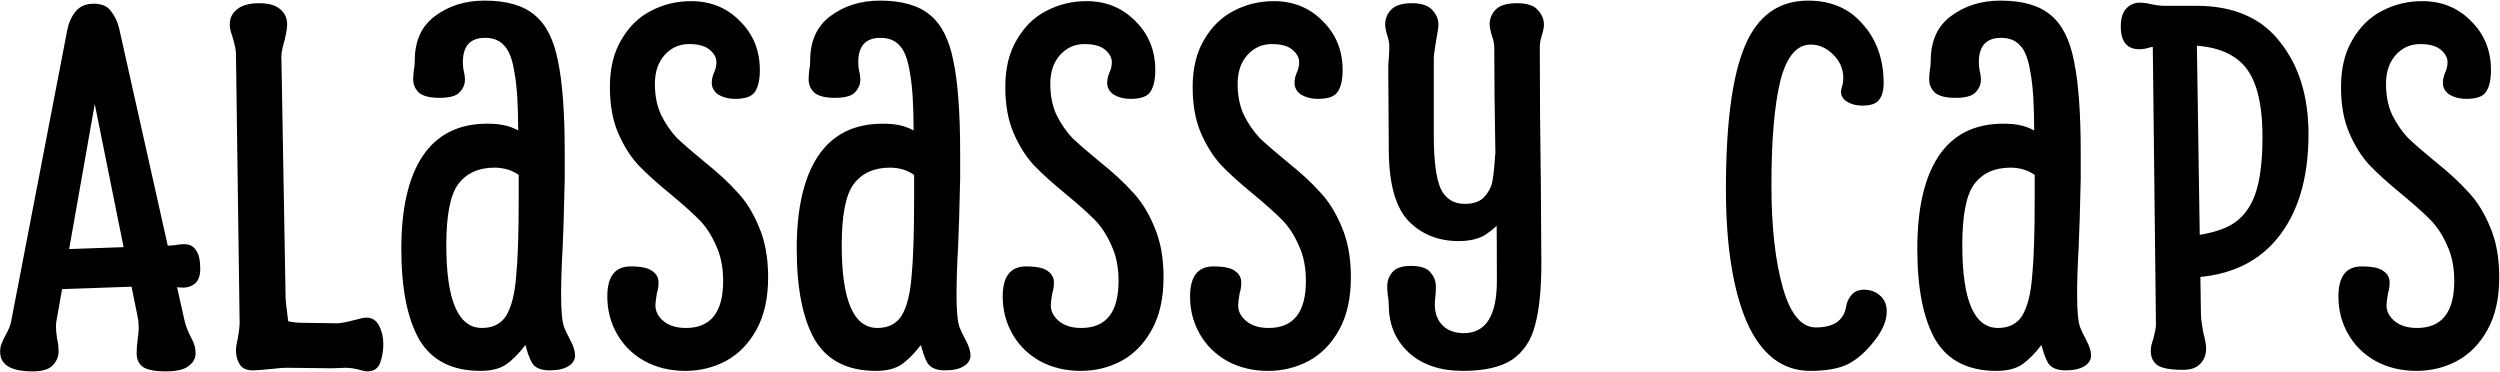
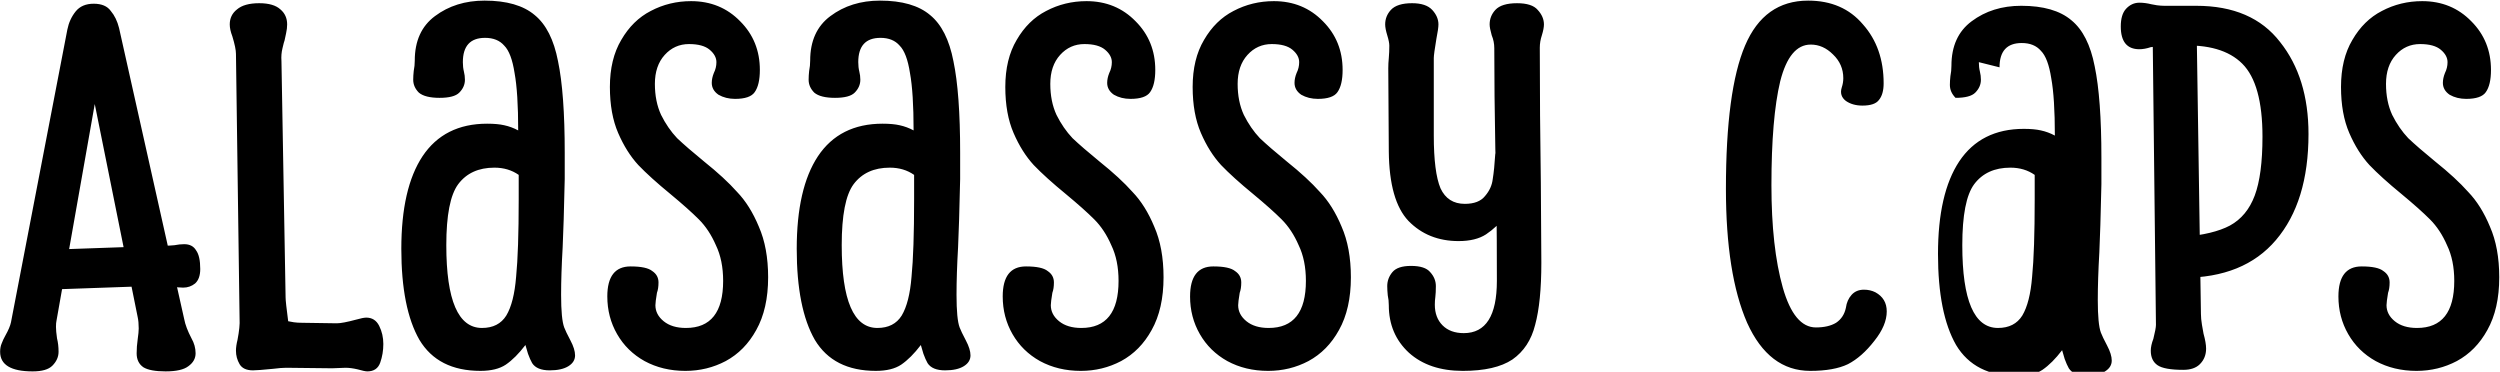
<svg xmlns="http://www.w3.org/2000/svg" fill="none" height="398" viewBox="0 0 2676 398" width="2676">
-   <path d="m35 397.541c-23.248 0-34.872-7.012-34.872-21.034 0-3.321.554-6.273 1.661-8.856 1.107-2.952 2.399-5.72 3.875-8.303 3.321-5.904 5.351-10.701 6.089-14.392l60.334-313.291c1.476-7.38 4.428-13.838 8.856-19.373 4.428-5.535 10.886-8.303 19.373-8.303 8.487 0 14.576 2.583 18.266 7.749 4.059 4.797 7.011 10.886 8.856 18.266l69.743 311.63c1.107 5.905 3.691 12.731 7.75 20.481 2.952 5.166 4.428 10.516 4.428 16.052 0 5.535-2.583 10.147-7.749 13.837-4.798 3.691-12.916 5.536-24.355 5.536-11.071 0-19.004-1.476-23.801-4.429-4.798-3.321-7.196-8.302-7.196-14.944 0-4.798.369-9.779 1.107-14.945.738-5.167 1.107-9.041 1.107-11.624 0-4.797-.369-8.857-1.107-12.178l-45.942-228.049-40.96 231.924c-.369 1.476-.553 3.69-.553 6.642s.369 7.011 1.107 12.178c1.107 4.428 1.661 9.225 1.661 14.391 0 5.535-2.214 10.517-6.642 14.945-4.059 4.059-11.07 6.089-21.034 6.089zm14.391-130.077 126.202-4.428v42.621l-126.202 4.428zm146.682 40.407c-3.69 0-7.195-.369-10.516-1.107-3.322-.738-6.643-1.107-9.964-1.107v-42.621c3.69 0 7.38-.185 11.071-.554 3.69-.738 7.195-1.107 10.516-1.107 5.905 0 10.148 2.214 12.731 6.643 2.952 4.059 4.428 10.701 4.428 19.926 0 7.011-1.845 12.178-5.535 15.499-3.69 2.952-7.933 4.428-12.731 4.428zm74.76 88.563c-7.011 0-11.808-2.214-14.392-6.643-2.583-4.428-3.874-9.225-3.874-14.391 0-3.321.553-7.196 1.66-11.624 1.845-9.594 2.583-16.974 2.214-22.141l-3.874-283.954c0-4.059-1.292-10.332-3.875-18.82-1.845-4.797-2.767-9.041-2.767-12.731 0-6.642 2.583-11.993 7.749-16.052 5.166-4.428 13.1-6.642 23.801-6.642 10.332 0 17.897 2.214 22.694 6.642 4.797 4.059 7.196 9.41 7.196 16.052 0 2.952-.369 6.089-1.107 9.41s-1.292 5.904-1.661 7.749c-.369.738-1.107 3.506-2.214 8.303-1.107 4.428-1.476 9.041-1.107 13.838l4.428 252.958c0 2.952.923 11.439 2.768 25.461 1.845.369 3.875.738 6.089 1.107 2.583.369 5.535.554 8.856.554l37.086.553c4.059 0 10.886-1.291 20.48-3.874 5.166-1.476 8.856-2.214 11.07-2.214 6.273 0 10.886 2.952 13.838 8.856s4.428 12.362 4.428 19.373-1.107 13.654-3.321 19.927-6.826 9.41-13.838 9.41c-1.845 0-5.35-.738-10.517-2.214-4.797-1.107-9.04-1.661-12.73-1.661l-14.392.554-49.263-.554c-3.321 0-7.934.369-13.838 1.107-11.07 1.107-18.266 1.661-21.587 1.661zm224.603-329.897c0 3.69.369 7.011 1.107 9.963s1.107 5.904 1.107 8.856c0 5.166-2.03 9.779-6.089 13.838-3.69 3.69-10.701 5.535-21.034 5.535-10.332 0-17.712-1.845-22.14-5.535-4.059-4.059-6.089-8.672-6.089-13.838 0-2.952.184-6.089.553-9.41.738-3.69 1.108-7.38 1.108-11.07 0-21.034 7.195-36.901 21.587-47.602 14.76-11.07 32.473-16.606 53.137-16.606 23.617 0 41.514 5.166 53.692 15.499 12.177 9.963 20.48 26.384 24.908 49.263 4.797 22.879 7.196 55.536 7.196 97.973v28.229c-.738 33.58-1.476 57.935-2.214 73.064-1.107 19.189-1.661 36.164-1.661 50.924 0 17.344 1.107 28.967 3.321 34.872 1.107 2.952 3.321 7.564 6.642 13.838 3.321 6.273 4.982 11.623 4.982 16.052 0 4.797-2.399 8.671-7.196 11.623-4.797 2.953-11.439 4.429-19.926 4.429-9.226 0-15.499-2.583-18.82-7.75-1.476-2.583-2.952-5.904-4.428-9.963-1.107-4.059-2.03-7.196-2.768-9.41-7.011 9.226-14.022 16.237-21.033 21.034-6.643 4.428-15.683 6.642-27.123 6.642-30.259 0-52.03-11.07-65.315-33.211-12.915-22.51-19.373-54.983-19.373-97.419 0-43.174 7.565-76.201 22.694-99.08 15.499-23.247 38.562-34.871 69.19-34.871 7.38 0 13.469.553 18.266 1.66 5.166 1.107 10.148 2.952 14.945 5.535 0-26.937-1.292-47.418-3.875-61.44-2.214-14.391-5.904-24.17-11.07-29.336-4.797-5.535-11.624-8.303-20.48-8.303-15.868 0-23.801 8.672-23.801 26.015zm-17.713 195.945c0 59.042 12.731 88.563 38.193 88.563 11.808 0 20.48-4.428 26.015-13.284 5.535-9.226 9.041-23.064 10.517-41.514 1.845-18.451 2.768-46.127 2.768-83.028v-26.015c-7.381-5.166-16.052-7.749-26.016-7.749-16.974 0-29.89 5.904-38.746 17.712-8.487 11.44-12.731 33.211-12.731 65.315zm172.334 54.799c0-21.403 8.303-32.104 24.909-32.104 11.439 0 19.188 1.66 23.247 4.981 4.429 2.952 6.643 7.011 6.643 12.178 0 4.428-.554 8.118-1.661 11.07-1.107 6.642-1.661 11.07-1.661 13.284 0 6.643 2.953 12.362 8.857 17.159 5.904 4.798 13.838 7.196 23.801 7.196 26.569 0 39.853-16.79 39.853-50.37 0-14.76-2.583-27.491-7.749-38.193-4.797-11.07-10.886-20.295-18.266-27.676-7.38-7.38-17.528-16.421-30.444-27.122-14.391-11.808-25.83-22.141-34.318-30.997-8.487-9.225-15.683-20.665-21.587-34.318s-8.856-30.074-8.856-49.263c0-19.927 4.059-36.717 12.177-50.37 8.119-14.022 18.635-24.355 31.551-30.997 13.284-7.011 27.676-10.517 43.174-10.517 21.034 0 38.562 7.196 52.584 21.587 14.023 14.022 21.034 31.366 21.034 52.031 0 10.701-1.845 18.635-5.535 23.801-3.321 4.797-10.332 7.196-21.034 7.196-6.642 0-12.546-1.476-17.712-4.428-4.798-3.321-7.196-7.565-7.196-12.731 0-3.321.738-6.827 2.214-10.517 1.845-3.69 2.768-7.565 2.768-11.624 0-4.797-2.399-9.225-7.196-13.284-4.797-4.059-12.178-6.089-22.141-6.089-10.332 0-19.004 3.875-26.015 11.624-7.011 7.749-10.517 18.082-10.517 30.997 0 12.546 2.214 23.617 6.642 33.211 4.797 9.594 10.517 17.897 17.159 24.908 7.011 6.642 16.606 14.945 28.783 24.908 14.761 11.809 26.569 22.695 35.425 32.658 9.226 9.594 16.975 21.956 23.248 37.086 6.642 15.129 9.963 33.211 9.963 54.244 0 22.51-4.243 41.33-12.731 56.459-8.118 14.761-19.004 25.831-32.657 33.211-13.285 7.012-27.676 10.517-43.175 10.517-16.236 0-30.812-3.505-43.727-10.517-12.547-7.011-22.326-16.605-29.337-28.783-7.011-12.177-10.517-25.646-10.517-40.406zm268.625-250.744c0 3.69.369 7.011 1.107 9.963s1.107 5.904 1.107 8.856c0 5.166-2.029 9.779-6.089 13.838-3.69 3.69-10.701 5.535-21.033 5.535-10.333 0-17.713-1.845-22.141-5.535-4.059-4.059-6.089-8.672-6.089-13.838 0-2.952.185-6.089.554-9.41.738-3.69 1.107-7.38 1.107-11.07 0-21.034 7.196-36.901 21.587-47.602 14.761-11.07 32.473-16.606 53.138-16.606 23.617 0 41.514 5.166 53.691 15.499 12.179 9.963 20.479 26.384 24.909 49.263 4.8 22.879 7.2 55.536 7.2 97.973v28.229c-.74 33.58-1.48 57.935-2.22 73.064-1.11 19.189-1.66 36.164-1.66 50.924 0 17.344 1.11 28.967 3.32 34.872 1.11 2.952 3.32 7.564 6.64 13.838 3.32 6.273 4.99 11.623 4.99 16.052 0 4.797-2.4 8.671-7.2 11.623-4.8 2.953-11.44 4.429-19.93 4.429-9.22 0-15.495-2.583-18.817-7.75-1.476-2.583-2.952-5.904-4.428-9.963-1.107-4.059-2.029-7.196-2.767-9.41-7.012 9.226-14.023 16.237-21.034 21.034-6.642 4.428-15.683 6.642-27.122 6.642-30.259 0-52.031-11.07-65.315-33.211-12.916-22.51-19.374-54.983-19.374-97.419 0-43.174 7.565-76.201 22.695-99.08 15.498-23.247 38.561-34.871 69.189-34.871 7.381 0 13.469.553 18.266 1.66 5.167 1.107 10.148 2.952 14.945 5.535 0-26.937-1.291-47.418-3.874-61.44-2.214-14.391-5.904-24.17-11.071-29.336-4.797-5.535-11.623-8.303-20.48-8.303-15.867 0-23.801 8.672-23.801 26.015zm-17.713 195.945c0 59.042 12.731 88.563 38.193 88.563 11.809 0 20.48-4.428 26.016-13.284 5.535-9.226 9.04-23.064 10.516-41.514 1.845-18.451 2.768-46.127 2.768-83.028v-26.015c-7.38-5.166-16.052-7.749-26.015-7.749-16.975 0-29.89 5.904-38.747 17.712-8.487 11.44-12.731 33.211-12.731 65.315zm172.331 54.799c0-21.403 8.31-32.104 24.91-32.104 11.44 0 19.19 1.66 23.25 4.981 4.43 2.952 6.64 7.011 6.64 12.178 0 4.428-.55 8.118-1.66 11.07-1.11 6.642-1.66 11.07-1.66 13.284 0 6.643 2.95 12.362 8.86 17.159 5.9 4.798 13.84 7.196 23.8 7.196 26.57 0 39.85-16.79 39.85-50.37 0-14.76-2.58-27.491-7.75-38.193-4.79-11.07-10.88-20.295-18.26-27.676-7.38-7.38-17.53-16.421-30.45-27.122-14.39-11.808-25.83-22.141-34.32-30.997-8.48-9.225-15.68-20.665-21.58-34.318-5.91-13.653-8.86-30.074-8.86-49.263 0-19.927 4.06-36.717 12.18-50.37 8.12-14.022 18.63-24.355 31.55-30.997 13.28-7.011 27.68-10.517 43.17-10.517 21.04 0 38.57 7.196 52.59 21.587 14.02 14.022 21.03 31.366 21.03 52.031 0 10.701-1.84 18.635-5.53 23.801-3.32 4.797-10.34 7.196-21.04 7.196-6.64 0-12.54-1.476-17.71-4.428-4.8-3.321-7.2-7.565-7.2-12.731 0-3.321.74-6.827 2.22-10.517 1.84-3.69 2.77-7.565 2.77-11.624 0-4.797-2.4-9.225-7.2-13.284-4.8-4.059-12.18-6.089-22.14-6.089-10.33 0-19 3.875-26.02 11.624-7.01 7.749-10.51 18.082-10.51 30.997 0 12.546 2.21 23.617 6.64 33.211 4.8 9.594 10.52 17.897 17.16 24.908 7.01 6.642 16.6 14.945 28.78 24.908 14.76 11.809 26.57 22.695 35.43 32.658 9.22 9.594 16.97 21.956 23.24 37.086 6.65 15.129 9.97 33.211 9.97 54.244 0 22.51-4.25 41.33-12.73 56.459-8.12 14.761-19.01 25.831-32.66 33.211-13.29 7.012-27.68 10.517-43.18 10.517-16.23 0-30.81-3.505-43.72-10.517-12.55-7.011-22.33-16.605-29.34-28.783-7.01-12.177-10.52-25.646-10.52-40.406zm200.55 0c0-21.403 8.3-32.104 24.9-32.104 11.44 0 19.19 1.66 23.25 4.981 4.43 2.952 6.64 7.011 6.64 12.178 0 4.428-.55 8.118-1.66 11.07-1.1 6.642-1.66 11.07-1.66 13.284 0 6.643 2.95 12.362 8.86 17.159 5.9 4.798 13.84 7.196 23.8 7.196 26.57 0 39.85-16.79 39.85-50.37 0-14.76-2.58-27.491-7.75-38.193-4.79-11.07-10.88-20.295-18.26-27.676-7.38-7.38-17.53-16.421-30.45-27.122-14.39-11.808-25.83-22.141-34.31-30.997-8.49-9.225-15.69-20.665-21.59-34.318s-8.86-30.074-8.86-49.263c0-19.927 4.06-36.717 12.18-50.37 8.12-14.022 18.64-24.355 31.55-30.997 13.29-7.011 27.68-10.517 43.18-10.517 21.03 0 38.56 7.196 52.58 21.587 14.02 14.022 21.03 31.366 21.03 52.031 0 10.701-1.84 18.635-5.53 23.801-3.32 4.797-10.33 7.196-21.04 7.196-6.64 0-12.54-1.476-17.71-4.428-4.8-3.321-7.19-7.565-7.19-12.731 0-3.321.73-6.827 2.21-10.517 1.85-3.69 2.77-7.565 2.77-11.624 0-4.797-2.4-9.225-7.2-13.284-4.79-4.059-12.18-6.089-22.14-6.089-10.33 0-19 3.875-26.01 11.624-7.02 7.749-10.52 18.082-10.52 30.997 0 12.546 2.21 23.617 6.64 33.211 4.8 9.594 10.52 17.897 17.16 24.908 7.01 6.642 16.61 14.945 28.78 24.908 14.76 11.809 26.57 22.695 35.43 32.658 9.22 9.594 16.97 21.956 23.25 37.086 6.64 15.129 9.96 33.211 9.96 54.244 0 22.51-4.24 41.33-12.73 56.459-8.12 14.761-19.01 25.831-32.66 33.211-13.28 7.012-27.67 10.517-43.17 10.517-16.24 0-30.82-3.505-43.73-10.517-12.55-7.011-22.33-16.605-29.34-28.783-7.01-12.177-10.51-25.646-10.51-40.406zm291.87 79.706c-23.99 0-43.18-6.458-57.57-19.373-14.39-13.284-21.58-30.259-21.58-50.924 0-3.69-.37-7.195-1.11-10.516-.37-3.691-.56-7.012-.56-9.964 0-5.535 1.85-10.517 5.54-14.945s10.33-6.642 19.93-6.642c9.96 0 16.79 2.214 20.48 6.642 4.06 4.428 6.09 9.41 6.09 14.945 0 4.797-.19 8.672-.56 11.624-.37 2.583-.55 5.351-.55 8.303 0 9.225 2.77 16.605 8.3 22.141 5.54 5.535 13.1 8.302 22.7 8.302 23.61 0 35.42-18.635 35.42-55.905 0-60.887-.55-107.936-1.66-141.147-.74-39.115-1.11-75.094-1.11-107.936 0-4.797-.92-9.41-2.76-13.838-1.48-5.166-2.22-9.041-2.22-11.624 0-5.904 2.03-11.07 6.09-15.498 4.43-4.797 12.18-7.196 23.25-7.196 10.7 0 18.08 2.399 22.14 7.196 4.43 4.797 6.64 9.963 6.64 15.498 0 2.952-.74 6.827-2.21 11.624-1.48 4.428-2.22 8.856-2.22 13.284 0 47.602.37 95.758 1.11 144.468l.55 85.795c0 28.045-2.21 50.186-6.64 66.422-4.06 16.237-12.18 28.598-24.35 37.086-12.18 8.118-29.89 12.177-53.14 12.177zm-4.43-138.933c-21.77 0-39.67-7.196-53.69-21.587-13.65-14.391-20.67-39.115-21.03-74.171l-.56-89.117c0-3.69.19-7.38.56-11.07.36-4.059.55-8.487.55-13.284 0-2.583-.74-6.273-2.22-11.07-1.47-4.797-2.21-8.672-2.21-11.624 0-5.904 2.03-11.07 6.09-15.498 4.43-4.797 11.99-7.196 22.69-7.196 9.97 0 17.16 2.399 21.59 7.196 4.43 4.797 6.64 9.963 6.64 15.498 0 2.952-.74 8.118-2.21 15.498-1.85 11.07-2.77 17.897-2.77 20.48v83.028c0 26.199 2.4 45.019 7.2 56.458 5.16 11.071 13.83 16.606 26.01 16.606 9.97 0 17.16-2.768 21.59-8.303 4.8-5.535 7.56-11.624 8.3-18.266 1.11-6.642 2.03-15.867 2.77-27.676l10.52 67.529c-5.91 7.75-12.73 14.207-20.48 19.373-7.38 4.798-17.16 7.196-29.34 7.196zm376.9-210.337c-15.13 0-26.01 13.1-32.66 39.3-6.27 26.2-9.4 63.286-9.4 111.257 0 44.282 4.05 80.814 12.17 109.597 8.12 28.414 19.93 42.621 35.43 42.621 8.85 0 16.05-1.661 21.58-4.982 5.54-3.69 9.05-9.041 10.52-16.052.74-5.535 2.77-10.148 6.09-13.838s7.75-5.535 13.28-5.535c4.43 0 8.49.922 12.18 2.767 8.12 4.429 12.18 11.255 12.18 20.481 0 9.963-4.43 20.48-13.28 31.55-8.86 11.439-18.27 19.742-28.23 24.908-9.97 4.798-23.44 7.196-40.41 7.196-29.52 0-52.03-17.159-67.53-51.477-15.13-34.687-22.69-82.474-22.69-143.361 0-70.112 6.82-121.221 20.48-153.325 13.65-32.104 36.16-48.156 67.52-48.156 24.73 0 44.29 8.487 58.68 25.462 14.76 16.605 22.14 37.639 22.14 63.101 0 7.749-1.66 13.654-4.98 17.713-2.96 4.059-8.86 6.089-17.72 6.089-7.01 0-12.91-1.661-17.71-4.982-4.8-3.69-6.27-8.487-4.43-14.392 1.11-3.321 1.66-6.642 1.66-9.963 0-9.963-3.69-18.451-11.07-25.462-7.01-7.011-14.94-10.517-23.8-10.517zm179.96 18.82c0 3.69.37 7.011 1.11 9.963s1.1 5.904 1.1 8.856c0 5.166-2.03 9.779-6.08 13.838-3.69 3.69-10.71 5.535-21.04 5.535s-17.71-1.845-22.14-5.535c-4.06-4.059-6.09-8.672-6.09-13.838 0-2.952.19-6.089.56-9.41.73-3.69 1.1-7.38 1.1-11.07 0-21.034 7.2-36.901 21.59-47.602 14.76-11.07 32.47-16.606 53.14-16.606 23.61 0 41.51 5.166 53.69 15.499 12.18 9.963 20.48 26.384 24.91 49.263 4.79 22.879 7.19 55.536 7.19 97.973v28.229c-.73 33.58-1.47 57.935-2.21 73.064-1.11 19.189-1.66 36.164-1.66 50.924 0 17.344 1.11 28.967 3.32 34.872 1.11 2.952 3.32 7.564 6.64 13.838 3.32 6.273 4.98 11.623 4.98 16.052 0 4.797-2.39 8.671-7.19 11.623-4.8 2.953-11.44 4.429-19.93 4.429-9.22 0-15.5-2.583-18.82-7.75-1.47-2.583-2.95-5.904-4.43-9.963-1.1-4.059-2.03-7.196-2.76-9.41-7.02 9.226-14.03 16.237-21.04 21.034-6.64 4.428-15.68 6.642-27.12 6.642-30.26 0-52.03-11.07-65.32-33.211-12.91-22.51-19.37-54.983-19.37-97.419 0-43.174 7.57-76.201 22.7-99.08 15.49-23.247 38.56-34.871 69.19-34.871 7.38 0 13.46.553 18.26 1.66 5.17 1.107 10.15 2.952 14.95 5.535 0-26.937-1.29-47.418-3.88-61.44-2.21-14.391-5.9-24.17-11.07-29.336-4.8-5.535-11.62-8.303-20.48-8.303-15.87 0-23.8 8.672-23.8 26.015zm-17.71 195.945c0 59.042 12.73 88.563 38.19 88.563 11.81 0 20.48-4.428 26.02-13.284 5.53-9.226 9.04-23.064 10.51-41.514 1.85-18.451 2.77-46.127 2.77-83.028v-26.015c-7.38-5.166-16.05-7.749-26.01-7.749-16.98 0-29.89 5.904-38.75 17.712-8.49 11.44-12.73 33.211-12.73 65.315zm236.62 133.398c-13.66 0-22.88-1.66-27.68-4.982-4.8-3.321-7.19-8.487-7.19-15.498 0-3.69.92-7.934 2.76-12.731 1.85-7.38 2.77-12.362 2.77-14.945l-3.87-341.52h47.05l4.98 329.896c0 3.321.37 7.196 1.1 11.624.74 4.428 1.3 7.565 1.67 9.41 1.84 6.642 2.76 11.993 2.76 16.052 0 6.642-2.21 12.177-6.64 16.605-4.06 4.06-9.96 6.089-17.71 6.089zm-47.05-343.181c-13.29 0-19.93-8.118-19.93-24.355 0-8.487 1.85-14.761 5.54-18.82 4.06-4.428 8.85-6.642 14.39-6.642 4.06 0 8.3.554 12.73 1.661 1.48.369 3.51.738 6.09 1.107 2.95.369 5.53.554 7.75.554l-2.77 42.621c-2.58 0-4.98.369-7.2 1.107-2.21.369-3.69.554-4.42.554-4.43 1.476-8.49 2.214-12.18 2.214zm43.17-46.495h17.72c39.85 0 69.74 12.915 89.67 38.746 20.29 25.462 30.44 58.304 30.44 98.526 0 48.341-11.62 86.164-34.87 113.471-22.88 26.938-56.09 40.407-99.64 40.407v-43.728c21.78-1.845 38.57-5.904 50.37-12.177 12.18-6.643 21.04-17.344 26.57-32.104 5.54-14.761 8.31-35.795 8.31-63.101 0-37.64-7.2-63.655-21.59-78.046-14.39-14.391-36.72-20.849-66.98-19.373zm169.86 311.077c0-21.403 8.31-32.104 24.91-32.104 11.44 0 19.19 1.66 23.25 4.981 4.43 2.952 6.64 7.011 6.64 12.178 0 4.428-.55 8.118-1.66 11.07-1.11 6.642-1.66 11.07-1.66 13.284 0 6.643 2.95 12.362 8.86 17.159 5.9 4.798 13.84 7.196 23.8 7.196 26.57 0 39.85-16.79 39.85-50.37 0-14.76-2.58-27.491-7.75-38.193-4.79-11.07-10.88-20.295-18.26-27.676-7.38-7.38-17.53-16.421-30.45-27.122-14.39-11.808-25.83-22.141-34.31-30.997-8.49-9.225-15.69-20.665-21.59-34.318-5.91-13.653-8.86-30.074-8.86-49.263 0-19.927 4.06-36.717 12.18-50.37 8.12-14.022 18.63-24.355 31.55-30.997 13.28-7.011 27.68-10.517 43.17-10.517 21.04 0 38.57 7.196 52.59 21.587 14.02 14.022 21.03 31.366 21.03 52.031 0 10.701-1.84 18.635-5.53 23.801-3.32 4.797-10.34 7.196-21.04 7.196-6.64 0-12.54-1.476-17.71-4.428-4.8-3.321-7.2-7.565-7.2-12.731 0-3.321.74-6.827 2.22-10.517 1.84-3.69 2.77-7.565 2.77-11.624 0-4.797-2.4-9.225-7.2-13.284-4.8-4.059-12.18-6.089-22.14-6.089-10.33 0-19 3.875-26.02 11.624-7.01 7.749-10.51 18.082-10.51 30.997 0 12.546 2.21 23.617 6.64 33.211 4.8 9.594 10.52 17.897 17.16 24.908 7.01 6.642 16.6 14.945 28.78 24.908 14.76 11.809 26.57 22.695 35.43 32.658 9.22 9.594 16.97 21.956 23.24 37.086 6.65 15.129 9.97 33.211 9.97 54.244 0 22.51-4.25 41.33-12.73 56.459-8.12 14.761-19.01 25.831-32.66 33.211-13.28 7.012-27.68 10.517-43.17 10.517-16.24 0-30.82-3.505-43.73-10.517-12.55-7.011-22.33-16.605-29.34-28.783-7.01-12.177-10.52-25.646-10.52-40.406z" fill="#000" />
+   <path d="m35 397.541c-23.248 0-34.872-7.012-34.872-21.034 0-3.321.554-6.273 1.661-8.856 1.107-2.952 2.399-5.72 3.875-8.303 3.321-5.904 5.351-10.701 6.089-14.392l60.334-313.291c1.476-7.38 4.428-13.838 8.856-19.373 4.428-5.535 10.886-8.303 19.373-8.303 8.487 0 14.576 2.583 18.266 7.749 4.059 4.797 7.011 10.886 8.856 18.266l69.743 311.63c1.107 5.905 3.691 12.731 7.75 20.481 2.952 5.166 4.428 10.516 4.428 16.052 0 5.535-2.583 10.147-7.749 13.837-4.798 3.691-12.916 5.536-24.355 5.536-11.071 0-19.004-1.476-23.801-4.429-4.798-3.321-7.196-8.302-7.196-14.944 0-4.798.369-9.779 1.107-14.945.738-5.167 1.107-9.041 1.107-11.624 0-4.797-.369-8.857-1.107-12.178l-45.942-228.049-40.96 231.924c-.369 1.476-.553 3.69-.553 6.642s.369 7.011 1.107 12.178c1.107 4.428 1.661 9.225 1.661 14.391 0 5.535-2.214 10.517-6.642 14.945-4.059 4.059-11.07 6.089-21.034 6.089zm14.391-130.077 126.202-4.428v42.621l-126.202 4.428zm146.682 40.407c-3.69 0-7.195-.369-10.516-1.107-3.322-.738-6.643-1.107-9.964-1.107v-42.621c3.69 0 7.38-.185 11.071-.554 3.69-.738 7.195-1.107 10.516-1.107 5.905 0 10.148 2.214 12.731 6.643 2.952 4.059 4.428 10.701 4.428 19.926 0 7.011-1.845 12.178-5.535 15.499-3.69 2.952-7.933 4.428-12.731 4.428zm74.76 88.563c-7.011 0-11.808-2.214-14.392-6.643-2.583-4.428-3.874-9.225-3.874-14.391 0-3.321.553-7.196 1.66-11.624 1.845-9.594 2.583-16.974 2.214-22.141l-3.874-283.954c0-4.059-1.292-10.332-3.875-18.82-1.845-4.797-2.767-9.041-2.767-12.731 0-6.642 2.583-11.993 7.749-16.052 5.166-4.428 13.1-6.642 23.801-6.642 10.332 0 17.897 2.214 22.694 6.642 4.797 4.059 7.196 9.41 7.196 16.052 0 2.952-.369 6.089-1.107 9.41s-1.292 5.904-1.661 7.749c-.369.738-1.107 3.506-2.214 8.303-1.107 4.428-1.476 9.041-1.107 13.838l4.428 252.958c0 2.952.923 11.439 2.768 25.461 1.845.369 3.875.738 6.089 1.107 2.583.369 5.535.554 8.856.554l37.086.553c4.059 0 10.886-1.291 20.48-3.874 5.166-1.476 8.856-2.214 11.07-2.214 6.273 0 10.886 2.952 13.838 8.856s4.428 12.362 4.428 19.373-1.107 13.654-3.321 19.927-6.826 9.41-13.838 9.41c-1.845 0-5.35-.738-10.517-2.214-4.797-1.107-9.04-1.661-12.73-1.661l-14.392.554-49.263-.554c-3.321 0-7.934.369-13.838 1.107-11.07 1.107-18.266 1.661-21.587 1.661zm224.603-329.897c0 3.69.369 7.011 1.107 9.963s1.107 5.904 1.107 8.856c0 5.166-2.03 9.779-6.089 13.838-3.69 3.69-10.701 5.535-21.034 5.535-10.332 0-17.712-1.845-22.14-5.535-4.059-4.059-6.089-8.672-6.089-13.838 0-2.952.184-6.089.553-9.41.738-3.69 1.108-7.38 1.108-11.07 0-21.034 7.195-36.901 21.587-47.602 14.76-11.07 32.473-16.606 53.137-16.606 23.617 0 41.514 5.166 53.692 15.499 12.177 9.963 20.48 26.384 24.908 49.263 4.797 22.879 7.196 55.536 7.196 97.973v28.229c-.738 33.58-1.476 57.935-2.214 73.064-1.107 19.189-1.661 36.164-1.661 50.924 0 17.344 1.107 28.967 3.321 34.872 1.107 2.952 3.321 7.564 6.642 13.838 3.321 6.273 4.982 11.623 4.982 16.052 0 4.797-2.399 8.671-7.196 11.623-4.797 2.953-11.439 4.429-19.926 4.429-9.226 0-15.499-2.583-18.82-7.75-1.476-2.583-2.952-5.904-4.428-9.963-1.107-4.059-2.03-7.196-2.768-9.41-7.011 9.226-14.022 16.237-21.033 21.034-6.643 4.428-15.683 6.642-27.123 6.642-30.259 0-52.03-11.07-65.315-33.211-12.915-22.51-19.373-54.983-19.373-97.419 0-43.174 7.565-76.201 22.694-99.08 15.499-23.247 38.562-34.871 69.19-34.871 7.38 0 13.469.553 18.266 1.66 5.166 1.107 10.148 2.952 14.945 5.535 0-26.937-1.292-47.418-3.875-61.44-2.214-14.391-5.904-24.17-11.07-29.336-4.797-5.535-11.624-8.303-20.48-8.303-15.868 0-23.801 8.672-23.801 26.015zm-17.713 195.945c0 59.042 12.731 88.563 38.193 88.563 11.808 0 20.48-4.428 26.015-13.284 5.535-9.226 9.041-23.064 10.517-41.514 1.845-18.451 2.768-46.127 2.768-83.028v-26.015c-7.381-5.166-16.052-7.749-26.016-7.749-16.974 0-29.89 5.904-38.746 17.712-8.487 11.44-12.731 33.211-12.731 65.315zm172.334 54.799c0-21.403 8.303-32.104 24.909-32.104 11.439 0 19.188 1.66 23.247 4.981 4.429 2.952 6.643 7.011 6.643 12.178 0 4.428-.554 8.118-1.661 11.07-1.107 6.642-1.661 11.07-1.661 13.284 0 6.643 2.953 12.362 8.857 17.159 5.904 4.798 13.838 7.196 23.801 7.196 26.569 0 39.853-16.79 39.853-50.37 0-14.76-2.583-27.491-7.749-38.193-4.797-11.07-10.886-20.295-18.266-27.676-7.38-7.38-17.528-16.421-30.444-27.122-14.391-11.808-25.83-22.141-34.318-30.997-8.487-9.225-15.683-20.665-21.587-34.318s-8.856-30.074-8.856-49.263c0-19.927 4.059-36.717 12.177-50.37 8.119-14.022 18.635-24.355 31.551-30.997 13.284-7.011 27.676-10.517 43.174-10.517 21.034 0 38.562 7.196 52.584 21.587 14.023 14.022 21.034 31.366 21.034 52.031 0 10.701-1.845 18.635-5.535 23.801-3.321 4.797-10.332 7.196-21.034 7.196-6.642 0-12.546-1.476-17.712-4.428-4.798-3.321-7.196-7.565-7.196-12.731 0-3.321.738-6.827 2.214-10.517 1.845-3.69 2.768-7.565 2.768-11.624 0-4.797-2.399-9.225-7.196-13.284-4.797-4.059-12.178-6.089-22.141-6.089-10.332 0-19.004 3.875-26.015 11.624-7.011 7.749-10.517 18.082-10.517 30.997 0 12.546 2.214 23.617 6.642 33.211 4.797 9.594 10.517 17.897 17.159 24.908 7.011 6.642 16.606 14.945 28.783 24.908 14.761 11.809 26.569 22.695 35.425 32.658 9.226 9.594 16.975 21.956 23.248 37.086 6.642 15.129 9.963 33.211 9.963 54.244 0 22.51-4.243 41.33-12.731 56.459-8.118 14.761-19.004 25.831-32.657 33.211-13.285 7.012-27.676 10.517-43.175 10.517-16.236 0-30.812-3.505-43.727-10.517-12.547-7.011-22.326-16.605-29.337-28.783-7.011-12.177-10.517-25.646-10.517-40.406zm268.625-250.744c0 3.69.369 7.011 1.107 9.963s1.107 5.904 1.107 8.856c0 5.166-2.029 9.779-6.089 13.838-3.69 3.69-10.701 5.535-21.033 5.535-10.333 0-17.713-1.845-22.141-5.535-4.059-4.059-6.089-8.672-6.089-13.838 0-2.952.185-6.089.554-9.41.738-3.69 1.107-7.38 1.107-11.07 0-21.034 7.196-36.901 21.587-47.602 14.761-11.07 32.473-16.606 53.138-16.606 23.617 0 41.514 5.166 53.691 15.499 12.179 9.963 20.479 26.384 24.909 49.263 4.8 22.879 7.2 55.536 7.2 97.973v28.229c-.74 33.58-1.48 57.935-2.22 73.064-1.11 19.189-1.66 36.164-1.66 50.924 0 17.344 1.11 28.967 3.32 34.872 1.11 2.952 3.32 7.564 6.64 13.838 3.32 6.273 4.99 11.623 4.99 16.052 0 4.797-2.4 8.671-7.2 11.623-4.8 2.953-11.44 4.429-19.93 4.429-9.22 0-15.495-2.583-18.817-7.75-1.476-2.583-2.952-5.904-4.428-9.963-1.107-4.059-2.029-7.196-2.767-9.41-7.012 9.226-14.023 16.237-21.034 21.034-6.642 4.428-15.683 6.642-27.122 6.642-30.259 0-52.031-11.07-65.315-33.211-12.916-22.51-19.374-54.983-19.374-97.419 0-43.174 7.565-76.201 22.695-99.08 15.498-23.247 38.561-34.871 69.189-34.871 7.381 0 13.469.553 18.266 1.66 5.167 1.107 10.148 2.952 14.945 5.535 0-26.937-1.291-47.418-3.874-61.44-2.214-14.391-5.904-24.17-11.071-29.336-4.797-5.535-11.623-8.303-20.48-8.303-15.867 0-23.801 8.672-23.801 26.015zm-17.713 195.945c0 59.042 12.731 88.563 38.193 88.563 11.809 0 20.48-4.428 26.016-13.284 5.535-9.226 9.04-23.064 10.516-41.514 1.845-18.451 2.768-46.127 2.768-83.028v-26.015c-7.38-5.166-16.052-7.749-26.015-7.749-16.975 0-29.89 5.904-38.747 17.712-8.487 11.44-12.731 33.211-12.731 65.315zm172.331 54.799c0-21.403 8.31-32.104 24.91-32.104 11.44 0 19.19 1.66 23.25 4.981 4.43 2.952 6.64 7.011 6.64 12.178 0 4.428-.55 8.118-1.66 11.07-1.11 6.642-1.66 11.07-1.66 13.284 0 6.643 2.95 12.362 8.86 17.159 5.9 4.798 13.84 7.196 23.8 7.196 26.57 0 39.85-16.79 39.85-50.37 0-14.76-2.58-27.491-7.75-38.193-4.79-11.07-10.88-20.295-18.26-27.676-7.38-7.38-17.53-16.421-30.45-27.122-14.39-11.808-25.83-22.141-34.32-30.997-8.48-9.225-15.68-20.665-21.58-34.318-5.91-13.653-8.86-30.074-8.86-49.263 0-19.927 4.06-36.717 12.18-50.37 8.12-14.022 18.63-24.355 31.55-30.997 13.28-7.011 27.68-10.517 43.17-10.517 21.04 0 38.57 7.196 52.59 21.587 14.02 14.022 21.03 31.366 21.03 52.031 0 10.701-1.84 18.635-5.53 23.801-3.32 4.797-10.34 7.196-21.04 7.196-6.64 0-12.54-1.476-17.71-4.428-4.8-3.321-7.2-7.565-7.2-12.731 0-3.321.74-6.827 2.22-10.517 1.84-3.69 2.77-7.565 2.77-11.624 0-4.797-2.4-9.225-7.2-13.284-4.8-4.059-12.18-6.089-22.14-6.089-10.33 0-19 3.875-26.02 11.624-7.01 7.749-10.51 18.082-10.51 30.997 0 12.546 2.21 23.617 6.64 33.211 4.8 9.594 10.52 17.897 17.16 24.908 7.01 6.642 16.6 14.945 28.78 24.908 14.76 11.809 26.57 22.695 35.43 32.658 9.22 9.594 16.97 21.956 23.24 37.086 6.65 15.129 9.97 33.211 9.97 54.244 0 22.51-4.25 41.33-12.73 56.459-8.12 14.761-19.01 25.831-32.66 33.211-13.29 7.012-27.68 10.517-43.18 10.517-16.23 0-30.81-3.505-43.72-10.517-12.55-7.011-22.33-16.605-29.34-28.783-7.01-12.177-10.52-25.646-10.52-40.406zm200.55 0c0-21.403 8.3-32.104 24.9-32.104 11.44 0 19.19 1.66 23.25 4.981 4.43 2.952 6.64 7.011 6.64 12.178 0 4.428-.55 8.118-1.66 11.07-1.1 6.642-1.66 11.07-1.66 13.284 0 6.643 2.95 12.362 8.86 17.159 5.9 4.798 13.84 7.196 23.8 7.196 26.57 0 39.85-16.79 39.85-50.37 0-14.76-2.58-27.491-7.75-38.193-4.79-11.07-10.88-20.295-18.26-27.676-7.38-7.38-17.53-16.421-30.45-27.122-14.39-11.808-25.83-22.141-34.31-30.997-8.49-9.225-15.69-20.665-21.59-34.318s-8.86-30.074-8.86-49.263c0-19.927 4.06-36.717 12.18-50.37 8.12-14.022 18.64-24.355 31.55-30.997 13.29-7.011 27.68-10.517 43.18-10.517 21.03 0 38.56 7.196 52.58 21.587 14.02 14.022 21.03 31.366 21.03 52.031 0 10.701-1.84 18.635-5.53 23.801-3.32 4.797-10.33 7.196-21.04 7.196-6.64 0-12.54-1.476-17.71-4.428-4.8-3.321-7.19-7.565-7.19-12.731 0-3.321.73-6.827 2.21-10.517 1.85-3.69 2.77-7.565 2.77-11.624 0-4.797-2.4-9.225-7.2-13.284-4.79-4.059-12.18-6.089-22.14-6.089-10.33 0-19 3.875-26.01 11.624-7.02 7.749-10.52 18.082-10.52 30.997 0 12.546 2.21 23.617 6.64 33.211 4.8 9.594 10.52 17.897 17.16 24.908 7.01 6.642 16.61 14.945 28.78 24.908 14.76 11.809 26.57 22.695 35.43 32.658 9.22 9.594 16.97 21.956 23.25 37.086 6.64 15.129 9.96 33.211 9.96 54.244 0 22.51-4.24 41.33-12.73 56.459-8.12 14.761-19.01 25.831-32.66 33.211-13.28 7.012-27.67 10.517-43.17 10.517-16.24 0-30.82-3.505-43.73-10.517-12.55-7.011-22.33-16.605-29.34-28.783-7.01-12.177-10.51-25.646-10.51-40.406zm291.87 79.706c-23.99 0-43.18-6.458-57.57-19.373-14.39-13.284-21.58-30.259-21.58-50.924 0-3.69-.37-7.195-1.11-10.516-.37-3.691-.56-7.012-.56-9.964 0-5.535 1.85-10.517 5.54-14.945s10.33-6.642 19.93-6.642c9.96 0 16.79 2.214 20.48 6.642 4.06 4.428 6.09 9.41 6.09 14.945 0 4.797-.19 8.672-.56 11.624-.37 2.583-.55 5.351-.55 8.303 0 9.225 2.77 16.605 8.3 22.141 5.54 5.535 13.1 8.302 22.7 8.302 23.61 0 35.42-18.635 35.42-55.905 0-60.887-.55-107.936-1.66-141.147-.74-39.115-1.11-75.094-1.11-107.936 0-4.797-.92-9.41-2.76-13.838-1.48-5.166-2.22-9.041-2.22-11.624 0-5.904 2.03-11.07 6.09-15.498 4.43-4.797 12.18-7.196 23.25-7.196 10.7 0 18.08 2.399 22.14 7.196 4.43 4.797 6.64 9.963 6.64 15.498 0 2.952-.74 6.827-2.21 11.624-1.48 4.428-2.22 8.856-2.22 13.284 0 47.602.37 95.758 1.11 144.468l.55 85.795c0 28.045-2.21 50.186-6.64 66.422-4.06 16.237-12.18 28.598-24.35 37.086-12.18 8.118-29.89 12.177-53.14 12.177zm-4.43-138.933c-21.77 0-39.67-7.196-53.69-21.587-13.65-14.391-20.67-39.115-21.03-74.171l-.56-89.117c0-3.69.19-7.38.56-11.07.36-4.059.55-8.487.55-13.284 0-2.583-.74-6.273-2.22-11.07-1.47-4.797-2.21-8.672-2.21-11.624 0-5.904 2.03-11.07 6.09-15.498 4.43-4.797 11.99-7.196 22.69-7.196 9.97 0 17.16 2.399 21.59 7.196 4.43 4.797 6.64 9.963 6.64 15.498 0 2.952-.74 8.118-2.21 15.498-1.85 11.07-2.77 17.897-2.77 20.48v83.028c0 26.199 2.4 45.019 7.2 56.458 5.16 11.071 13.83 16.606 26.01 16.606 9.97 0 17.16-2.768 21.59-8.303 4.8-5.535 7.56-11.624 8.3-18.266 1.11-6.642 2.03-15.867 2.77-27.676l10.52 67.529c-5.91 7.75-12.73 14.207-20.48 19.373-7.38 4.798-17.16 7.196-29.34 7.196zm376.9-210.337c-15.13 0-26.01 13.1-32.66 39.3-6.27 26.2-9.4 63.286-9.4 111.257 0 44.282 4.05 80.814 12.17 109.597 8.12 28.414 19.93 42.621 35.43 42.621 8.85 0 16.05-1.661 21.58-4.982 5.54-3.69 9.05-9.041 10.52-16.052.74-5.535 2.77-10.148 6.09-13.838s7.75-5.535 13.28-5.535c4.43 0 8.49.922 12.18 2.767 8.12 4.429 12.18 11.255 12.18 20.481 0 9.963-4.43 20.48-13.28 31.55-8.86 11.439-18.27 19.742-28.23 24.908-9.97 4.798-23.44 7.196-40.41 7.196-29.52 0-52.03-17.159-67.53-51.477-15.13-34.687-22.69-82.474-22.69-143.361 0-70.112 6.82-121.221 20.48-153.325 13.65-32.104 36.16-48.156 67.52-48.156 24.73 0 44.29 8.487 58.68 25.462 14.76 16.605 22.14 37.639 22.14 63.101 0 7.749-1.66 13.654-4.98 17.713-2.96 4.059-8.86 6.089-17.72 6.089-7.01 0-12.91-1.661-17.71-4.982-4.8-3.69-6.27-8.487-4.43-14.392 1.11-3.321 1.66-6.642 1.66-9.963 0-9.963-3.69-18.451-11.07-25.462-7.01-7.011-14.94-10.517-23.8-10.517zm179.96 18.82c0 3.69.37 7.011 1.11 9.963s1.1 5.904 1.1 8.856c0 5.166-2.03 9.779-6.08 13.838-3.69 3.69-10.71 5.535-21.04 5.535c-4.06-4.059-6.09-8.672-6.09-13.838 0-2.952.19-6.089.56-9.41.73-3.69 1.1-7.38 1.1-11.07 0-21.034 7.2-36.901 21.59-47.602 14.76-11.07 32.47-16.606 53.14-16.606 23.61 0 41.51 5.166 53.69 15.499 12.18 9.963 20.48 26.384 24.91 49.263 4.79 22.879 7.19 55.536 7.19 97.973v28.229c-.73 33.58-1.47 57.935-2.21 73.064-1.11 19.189-1.66 36.164-1.66 50.924 0 17.344 1.11 28.967 3.32 34.872 1.11 2.952 3.32 7.564 6.64 13.838 3.32 6.273 4.98 11.623 4.98 16.052 0 4.797-2.39 8.671-7.19 11.623-4.8 2.953-11.44 4.429-19.93 4.429-9.22 0-15.5-2.583-18.82-7.75-1.47-2.583-2.95-5.904-4.43-9.963-1.1-4.059-2.03-7.196-2.76-9.41-7.02 9.226-14.03 16.237-21.04 21.034-6.64 4.428-15.68 6.642-27.12 6.642-30.26 0-52.03-11.07-65.32-33.211-12.91-22.51-19.37-54.983-19.37-97.419 0-43.174 7.57-76.201 22.7-99.08 15.49-23.247 38.56-34.871 69.19-34.871 7.38 0 13.46.553 18.26 1.66 5.17 1.107 10.15 2.952 14.95 5.535 0-26.937-1.29-47.418-3.88-61.44-2.21-14.391-5.9-24.17-11.07-29.336-4.8-5.535-11.62-8.303-20.48-8.303-15.87 0-23.8 8.672-23.8 26.015zm-17.71 195.945c0 59.042 12.73 88.563 38.19 88.563 11.81 0 20.48-4.428 26.02-13.284 5.53-9.226 9.04-23.064 10.51-41.514 1.85-18.451 2.77-46.127 2.77-83.028v-26.015c-7.38-5.166-16.05-7.749-26.01-7.749-16.98 0-29.89 5.904-38.75 17.712-8.49 11.44-12.73 33.211-12.73 65.315zm236.62 133.398c-13.66 0-22.88-1.66-27.68-4.982-4.8-3.321-7.19-8.487-7.19-15.498 0-3.69.92-7.934 2.76-12.731 1.85-7.38 2.77-12.362 2.77-14.945l-3.87-341.52h47.05l4.98 329.896c0 3.321.37 7.196 1.1 11.624.74 4.428 1.3 7.565 1.67 9.41 1.84 6.642 2.76 11.993 2.76 16.052 0 6.642-2.21 12.177-6.64 16.605-4.06 4.06-9.96 6.089-17.71 6.089zm-47.05-343.181c-13.29 0-19.93-8.118-19.93-24.355 0-8.487 1.85-14.761 5.54-18.82 4.06-4.428 8.85-6.642 14.39-6.642 4.06 0 8.3.554 12.73 1.661 1.48.369 3.51.738 6.09 1.107 2.95.369 5.53.554 7.75.554l-2.77 42.621c-2.58 0-4.98.369-7.2 1.107-2.21.369-3.69.554-4.42.554-4.43 1.476-8.49 2.214-12.18 2.214zm43.17-46.495h17.72c39.85 0 69.74 12.915 89.67 38.746 20.29 25.462 30.44 58.304 30.44 98.526 0 48.341-11.62 86.164-34.87 113.471-22.88 26.938-56.09 40.407-99.64 40.407v-43.728c21.78-1.845 38.57-5.904 50.37-12.177 12.18-6.643 21.04-17.344 26.57-32.104 5.54-14.761 8.31-35.795 8.31-63.101 0-37.64-7.2-63.655-21.59-78.046-14.39-14.391-36.72-20.849-66.98-19.373zm169.86 311.077c0-21.403 8.31-32.104 24.91-32.104 11.44 0 19.19 1.66 23.25 4.981 4.43 2.952 6.64 7.011 6.64 12.178 0 4.428-.55 8.118-1.66 11.07-1.11 6.642-1.66 11.07-1.66 13.284 0 6.643 2.95 12.362 8.86 17.159 5.9 4.798 13.84 7.196 23.8 7.196 26.57 0 39.85-16.79 39.85-50.37 0-14.76-2.58-27.491-7.75-38.193-4.79-11.07-10.88-20.295-18.26-27.676-7.38-7.38-17.53-16.421-30.45-27.122-14.39-11.808-25.83-22.141-34.31-30.997-8.49-9.225-15.69-20.665-21.59-34.318-5.91-13.653-8.86-30.074-8.86-49.263 0-19.927 4.06-36.717 12.18-50.37 8.12-14.022 18.63-24.355 31.55-30.997 13.28-7.011 27.68-10.517 43.17-10.517 21.04 0 38.57 7.196 52.59 21.587 14.02 14.022 21.03 31.366 21.03 52.031 0 10.701-1.84 18.635-5.53 23.801-3.32 4.797-10.34 7.196-21.04 7.196-6.64 0-12.54-1.476-17.71-4.428-4.8-3.321-7.2-7.565-7.2-12.731 0-3.321.74-6.827 2.22-10.517 1.84-3.69 2.77-7.565 2.77-11.624 0-4.797-2.4-9.225-7.2-13.284-4.8-4.059-12.18-6.089-22.14-6.089-10.33 0-19 3.875-26.02 11.624-7.01 7.749-10.51 18.082-10.51 30.997 0 12.546 2.21 23.617 6.64 33.211 4.8 9.594 10.52 17.897 17.16 24.908 7.01 6.642 16.6 14.945 28.78 24.908 14.76 11.809 26.57 22.695 35.43 32.658 9.22 9.594 16.97 21.956 23.24 37.086 6.65 15.129 9.97 33.211 9.97 54.244 0 22.51-4.25 41.33-12.73 56.459-8.12 14.761-19.01 25.831-32.66 33.211-13.28 7.012-27.68 10.517-43.17 10.517-16.24 0-30.82-3.505-43.73-10.517-12.55-7.011-22.33-16.605-29.34-28.783-7.01-12.177-10.52-25.646-10.52-40.406z" fill="#000" />
</svg>